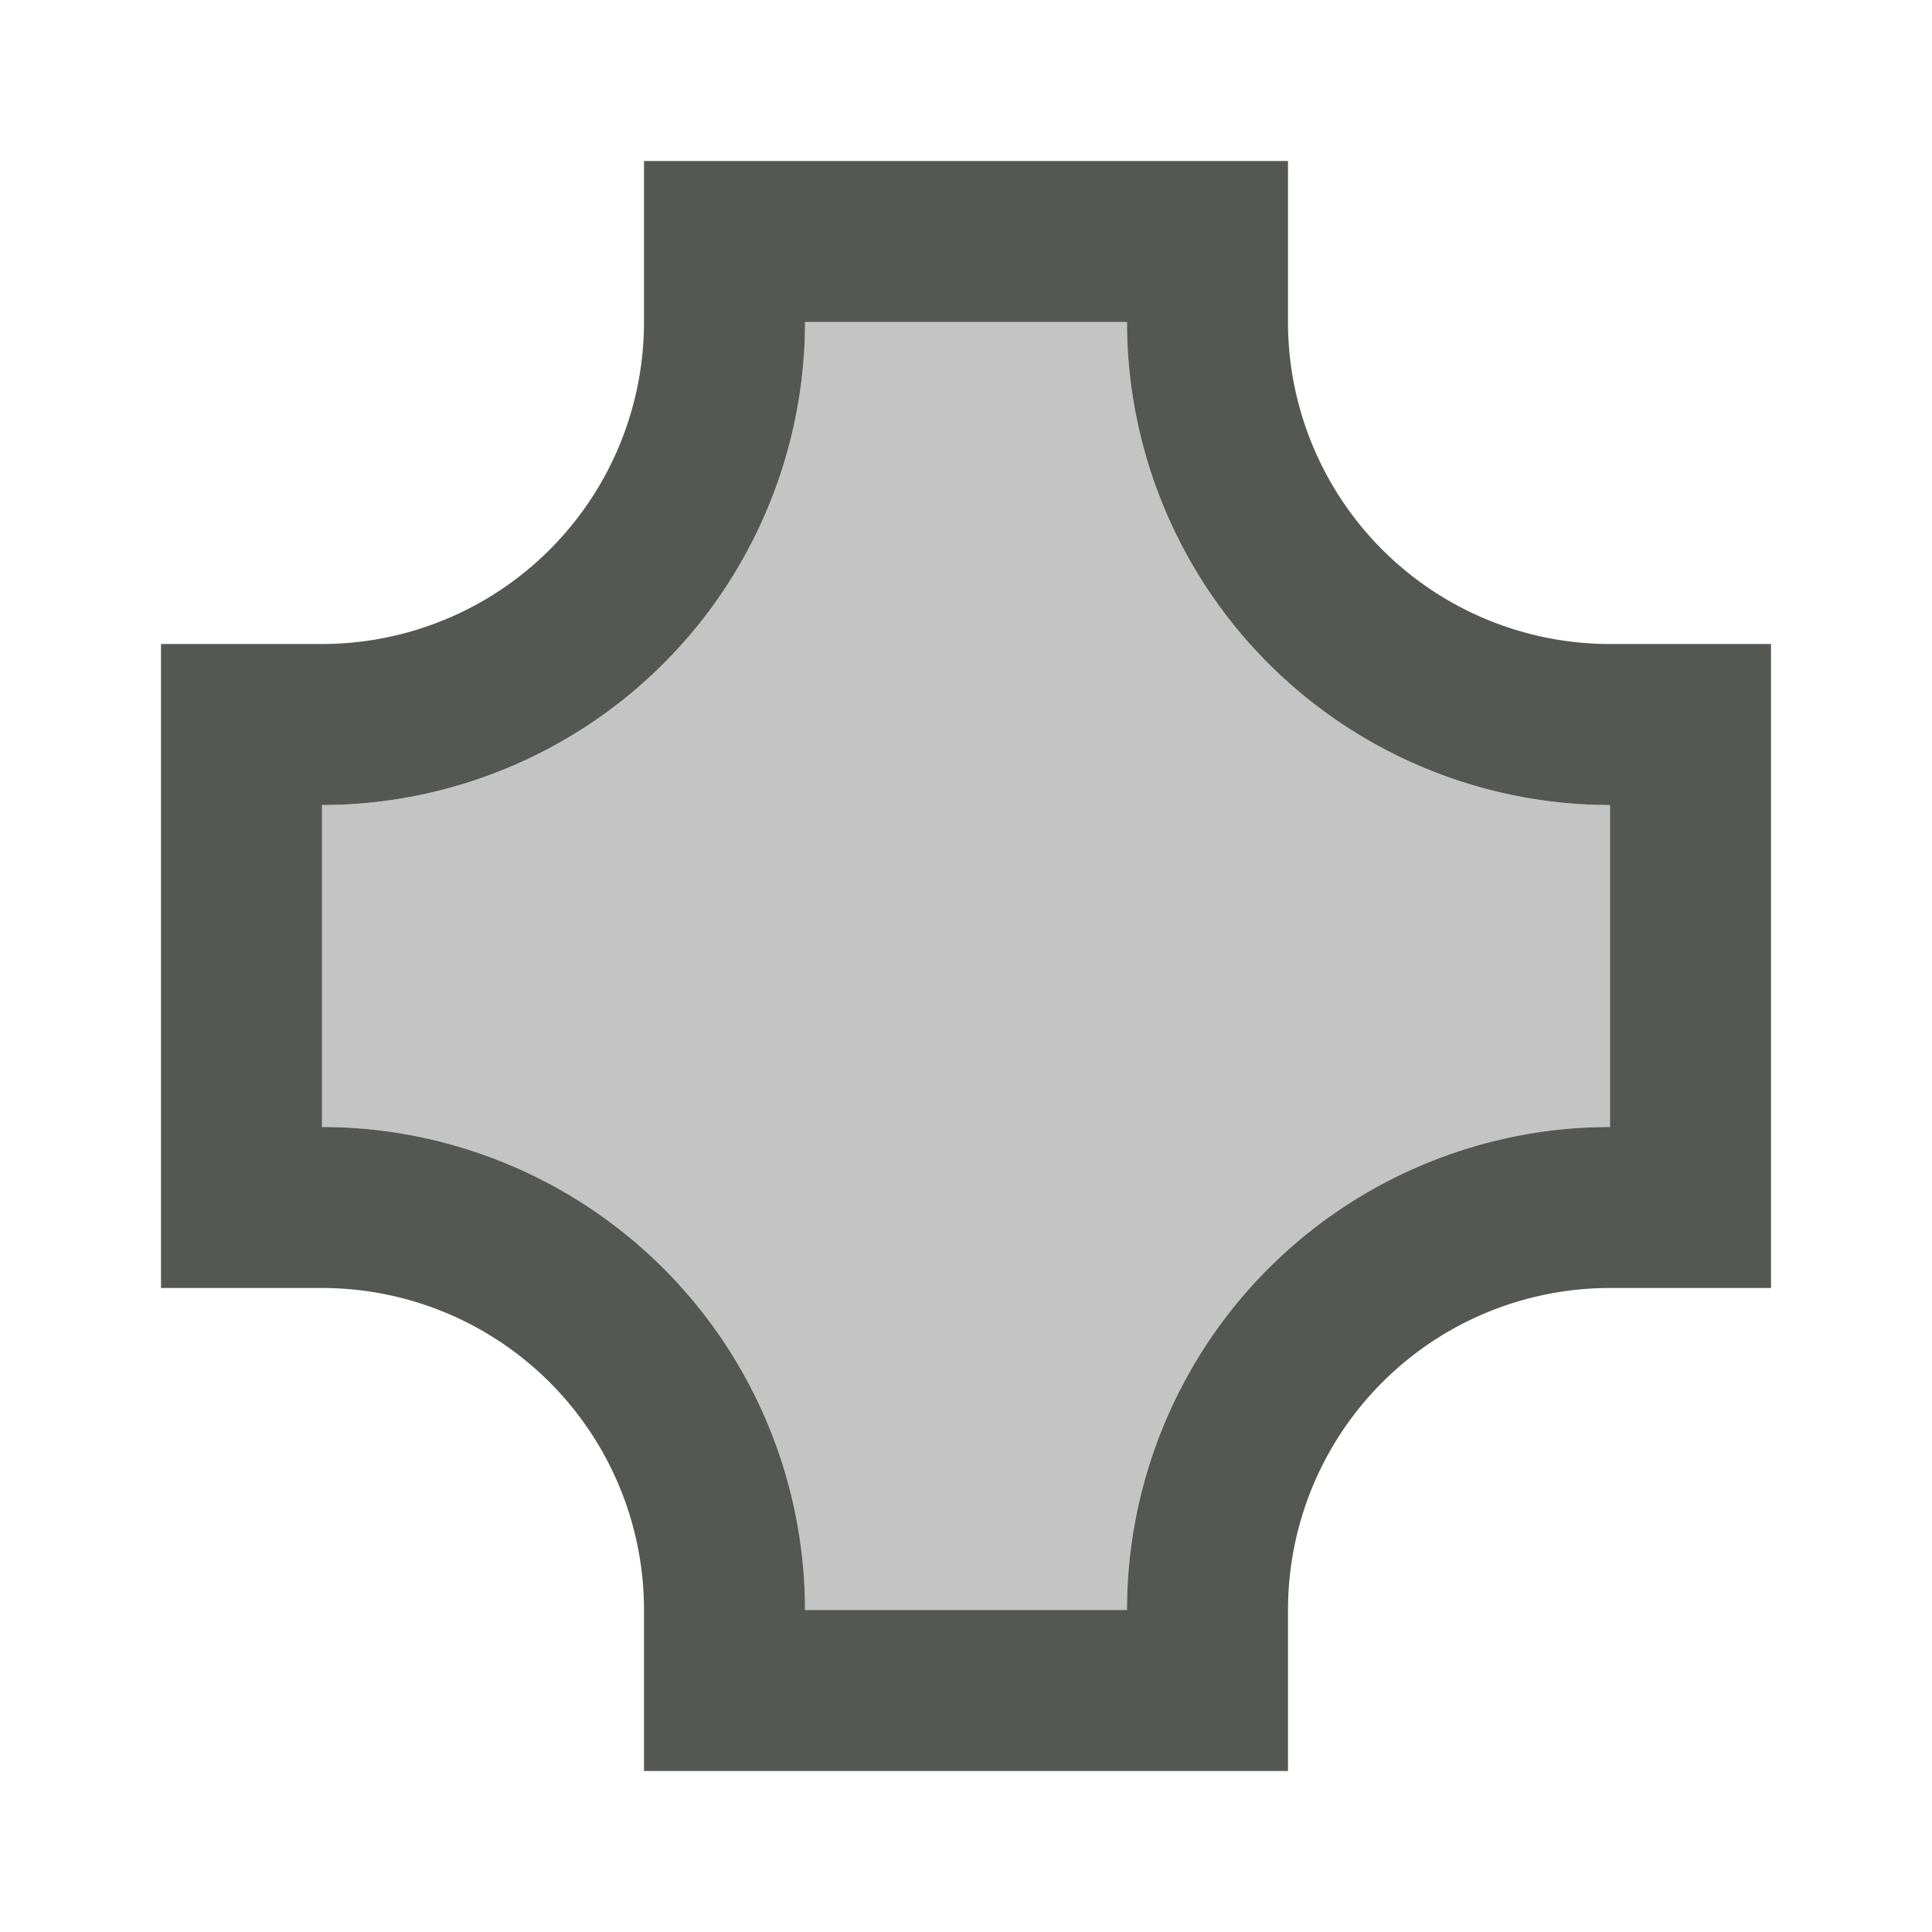
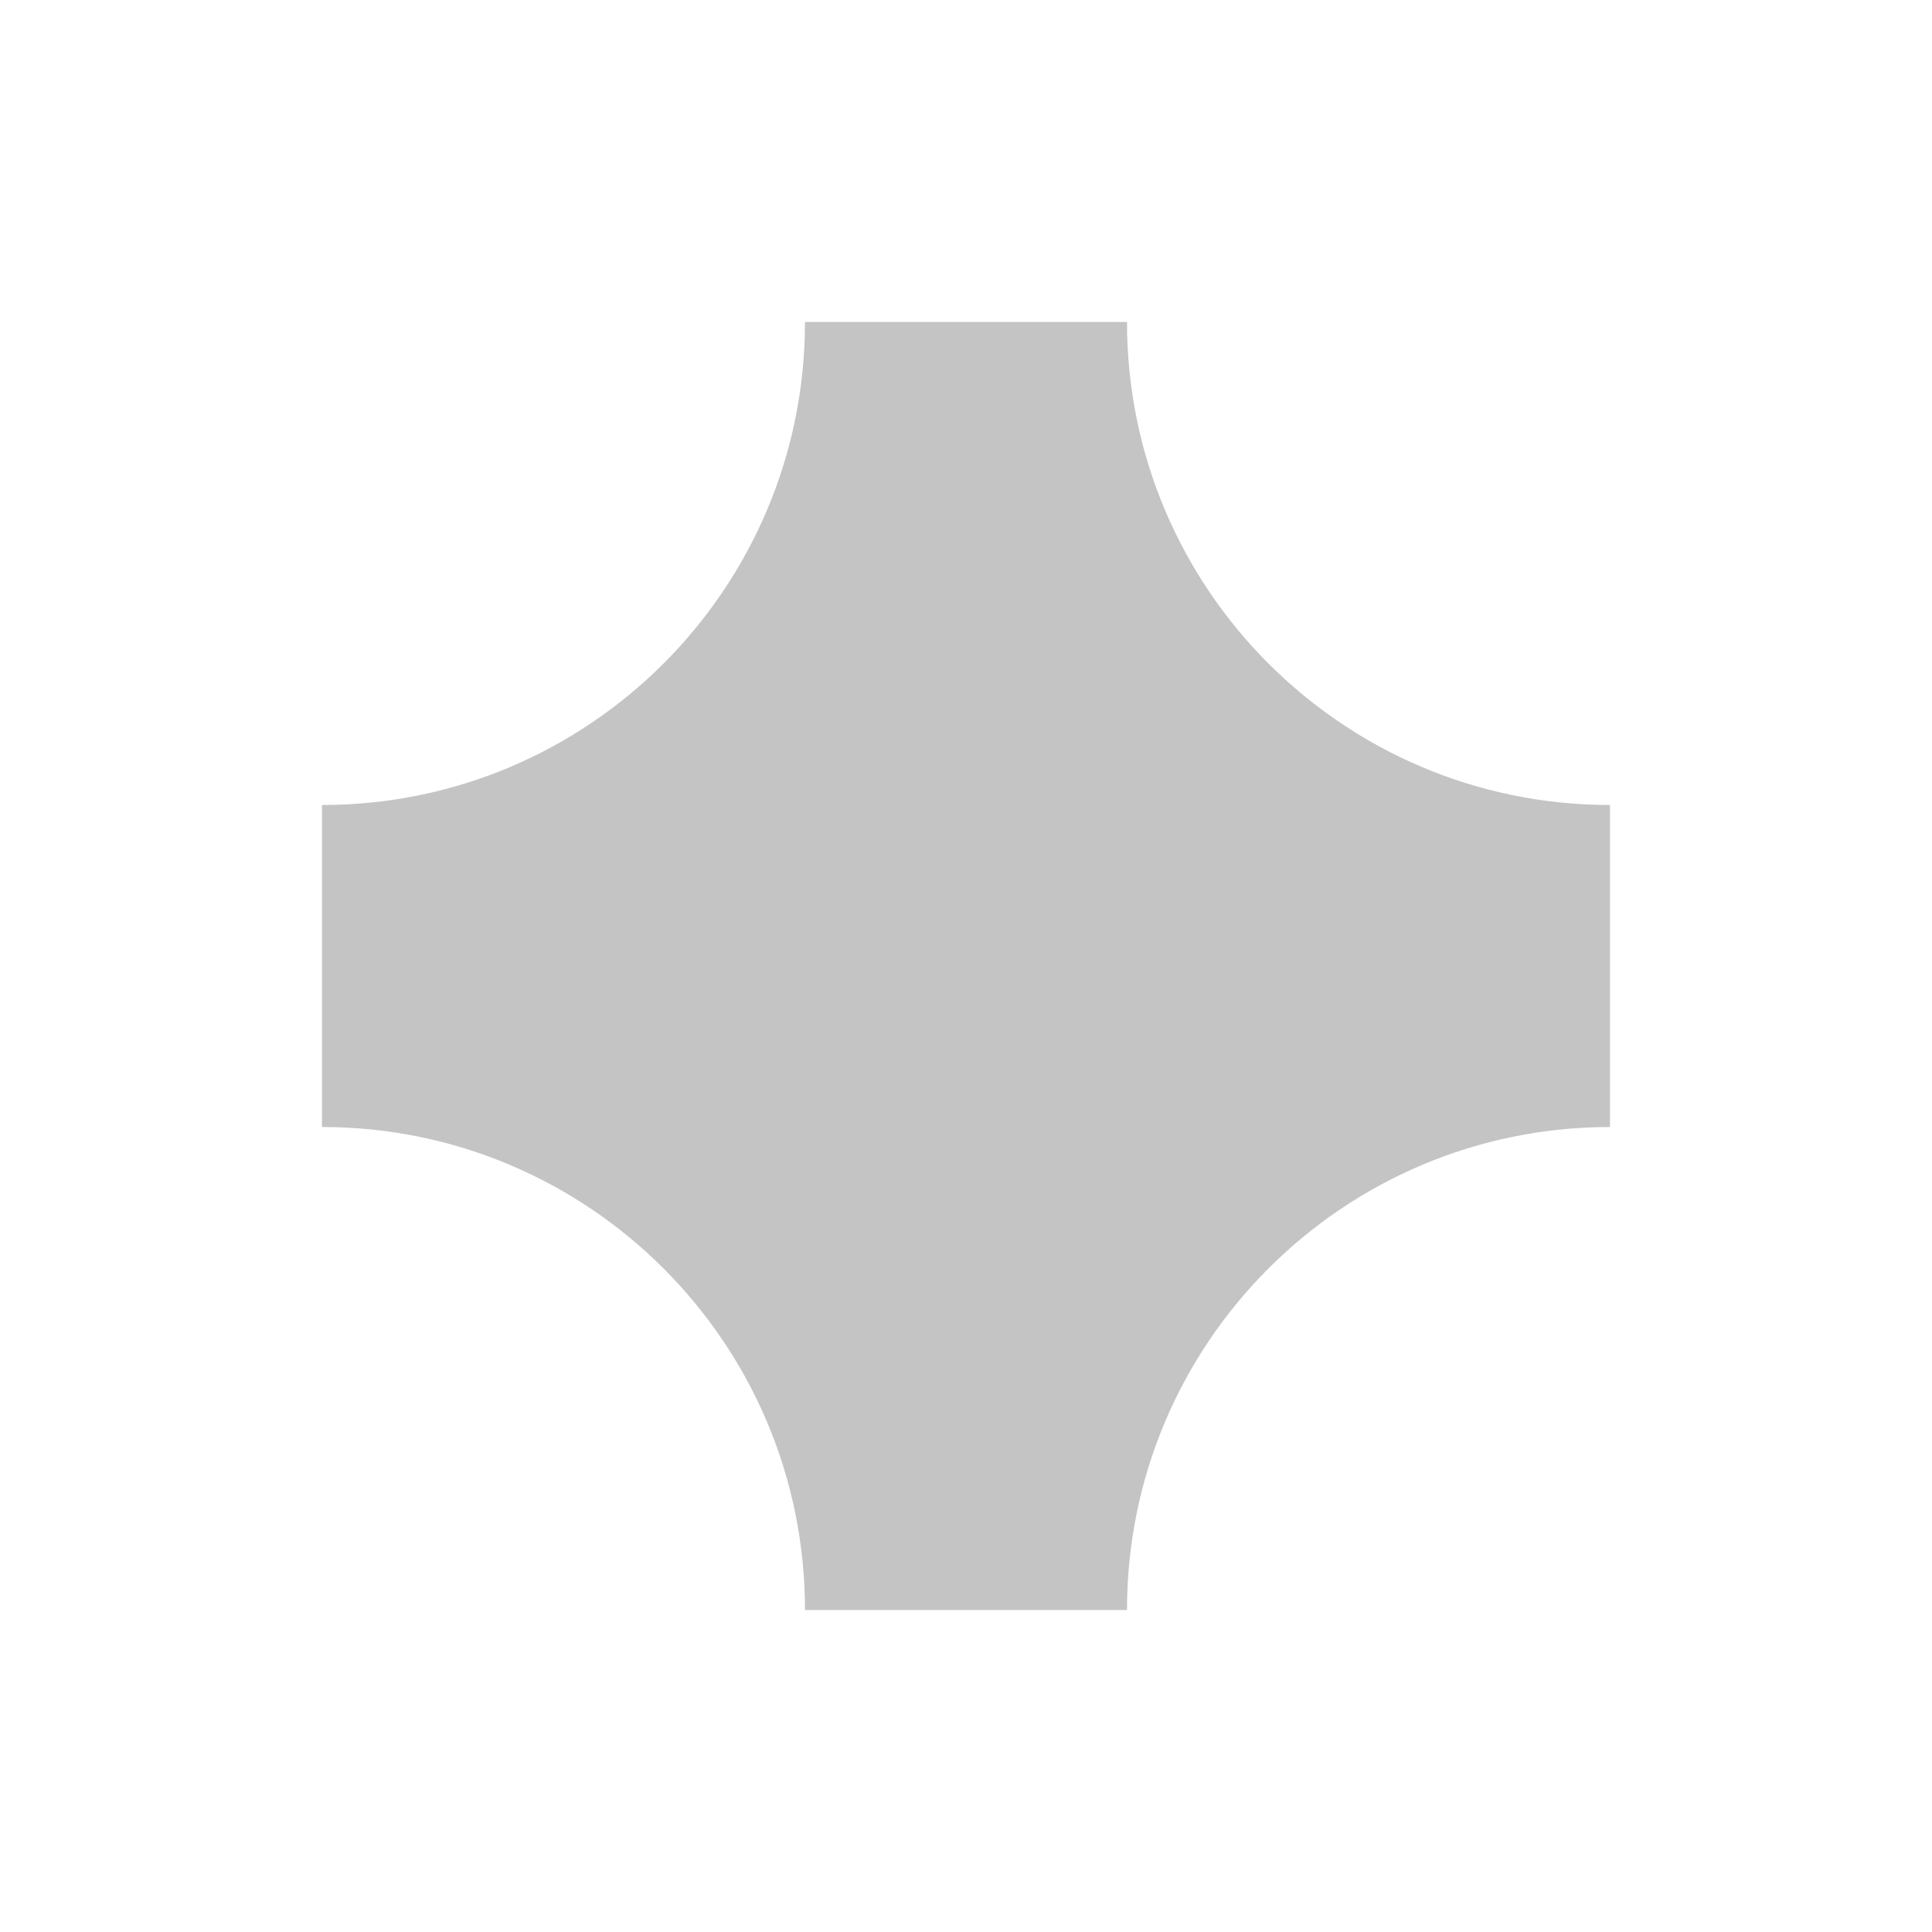
<svg xmlns="http://www.w3.org/2000/svg" viewBox="0 0 24 24">
-   <path style="fill:#555753" d="M 8 2 L 8 4 A 4 4 0 0 1 4 8 L 2 8 L 2 16 L 4 16 A 4 4 0 0 1 8 20 L 8 22 L 16 22 L 16 20 A 4 4 0 0 1 20 16 L 22 16 L 22 8 L 20 8 A 4 4 0 0 1 16 4 L 16 2 L 8 2 z M 10 4 L 14 4 A 6 6 0 0 0 20 10 L 20 14 A 6 6 0 0 0 14 20 L 10 20 A 6 6 0 0 0 4 14 L 4 10 A 6 6 0 0 0 10 4 z " />
  <path style="fill:#555753;opacity:0.35" d="m 10,4 h 4 c 0,3.314 2.686,6 6,6 v 4 c -3.314,0 -6,2.686 -6,6 H 10 C 10,16.686 7.314,14 4,14 v -4 c 3.314,0 6,-2.686 6,-6 z" />
</svg>